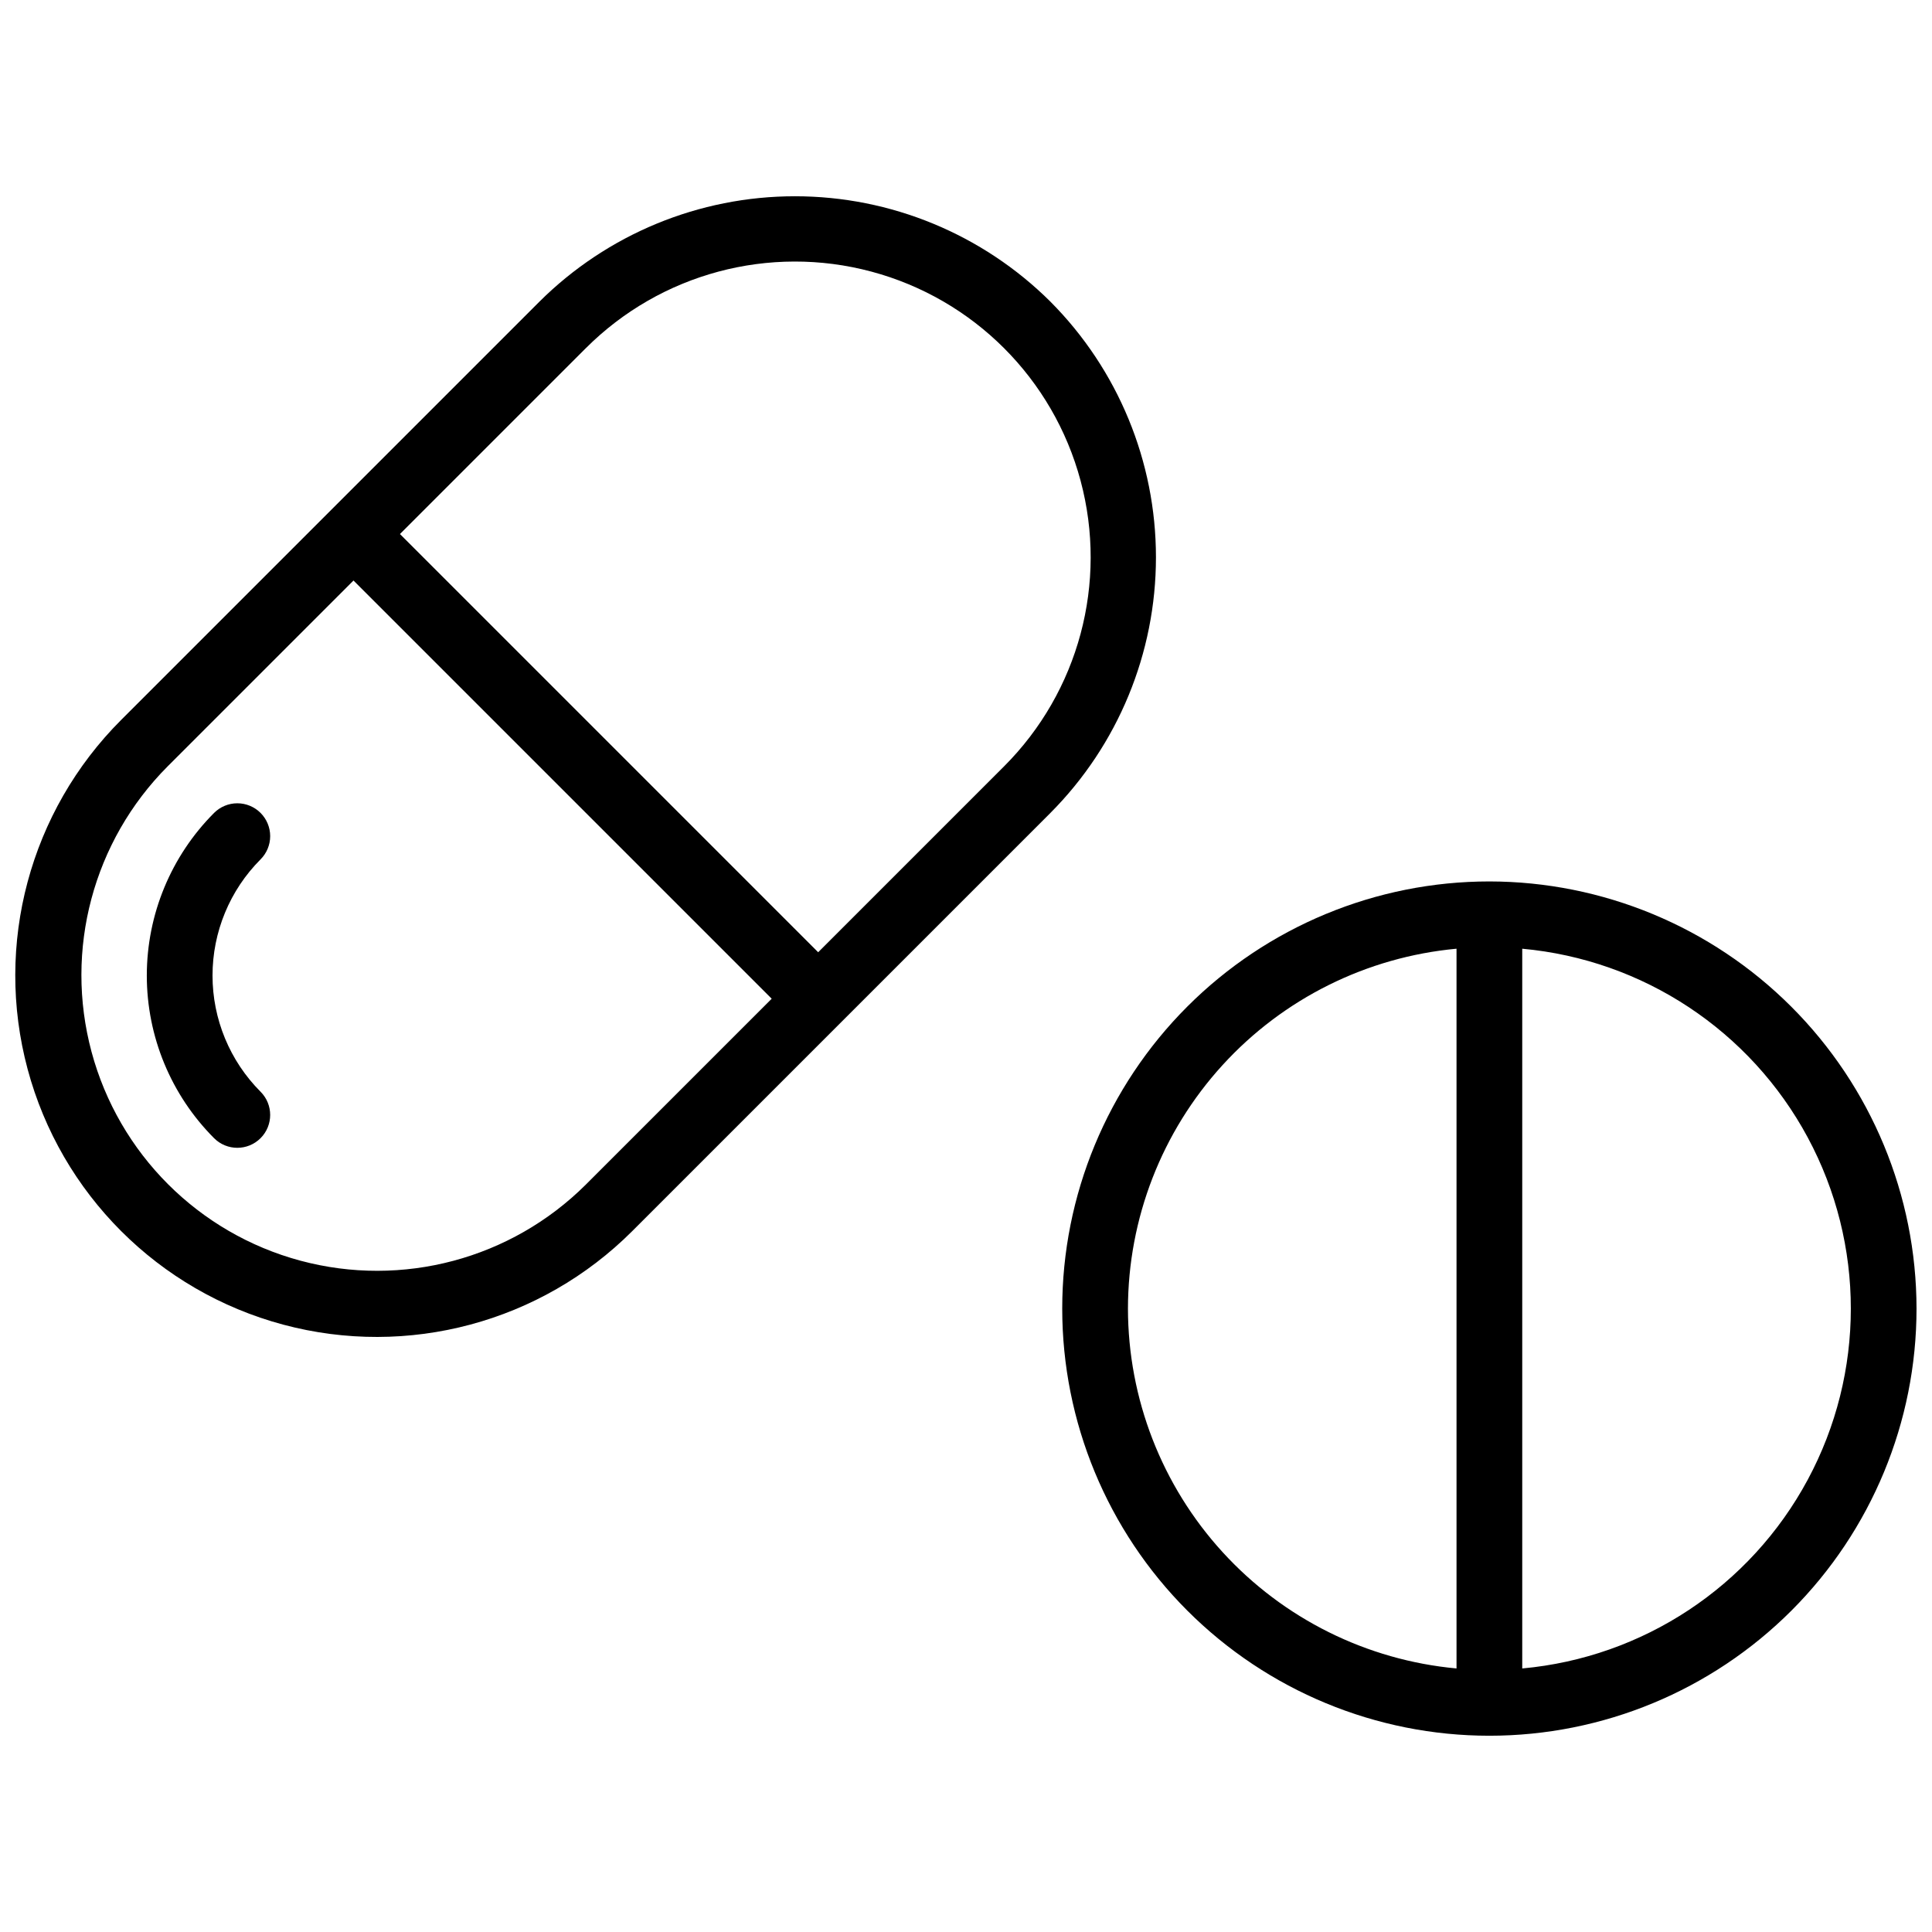
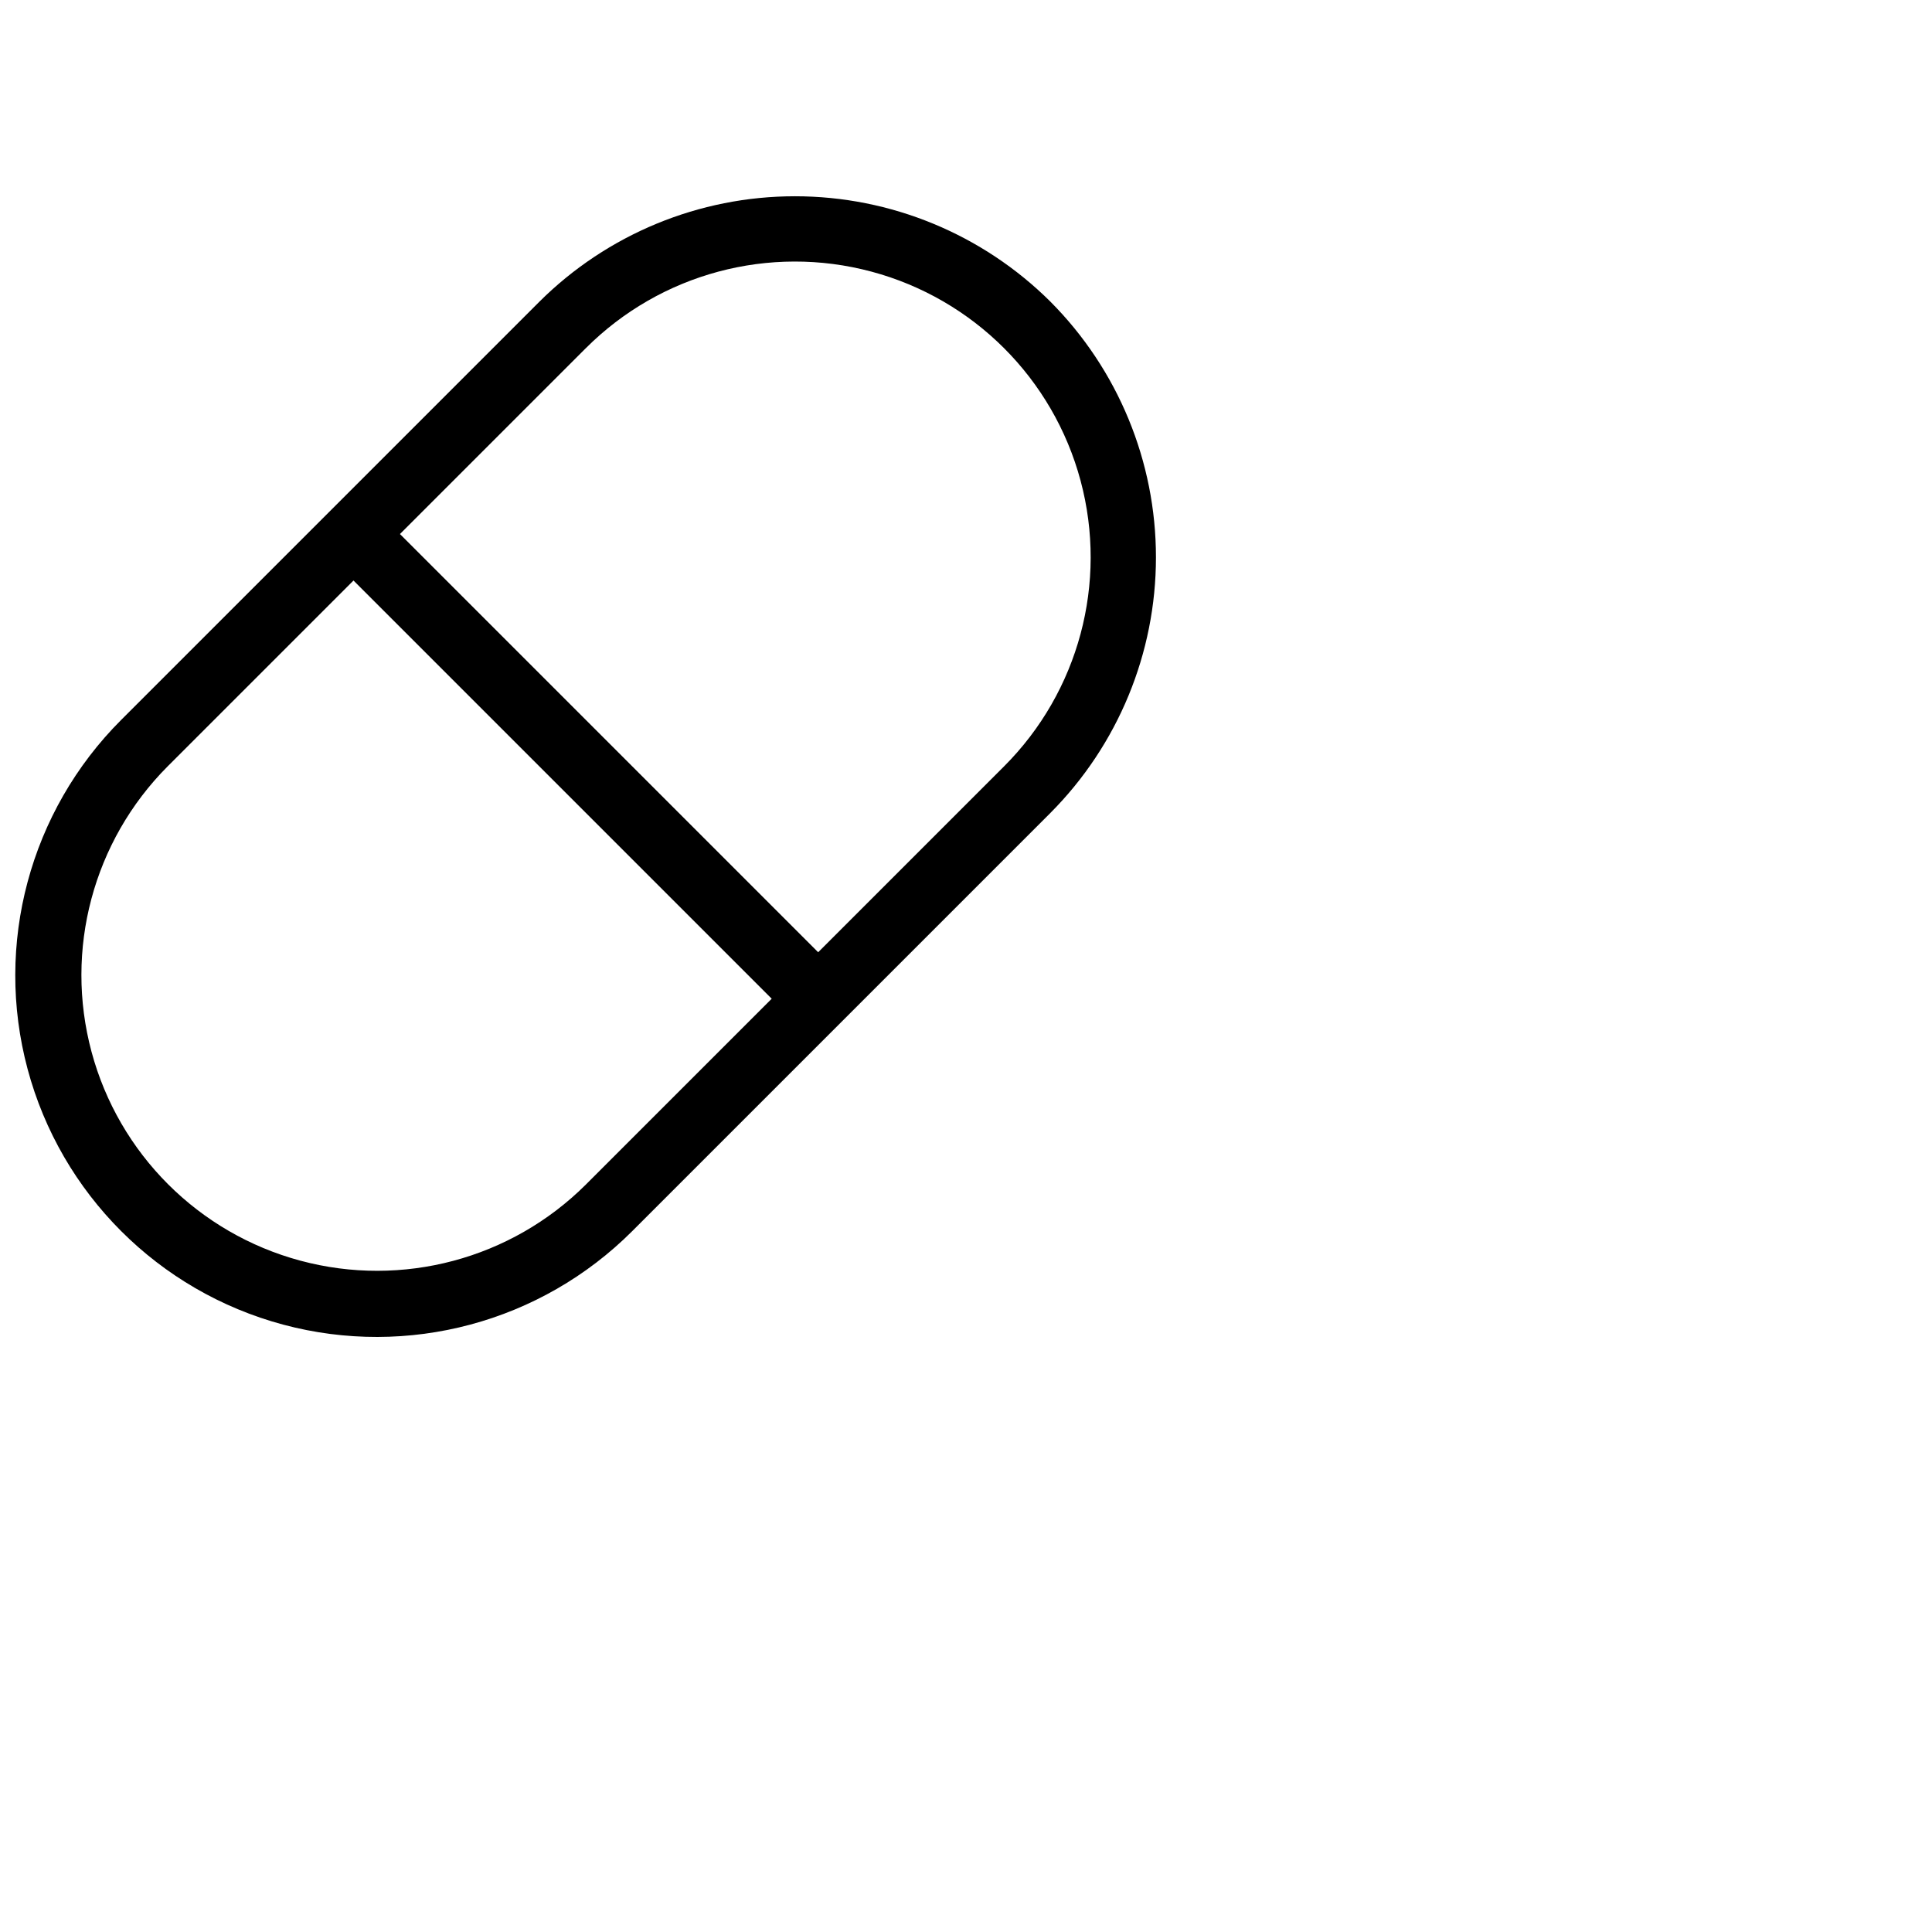
<svg xmlns="http://www.w3.org/2000/svg" width="800px" height="800px" version="1.1" viewBox="144 144 512 512">
  <defs>
    <clipPath id="b">
      <path d="m148.09 196h302.91v303h-302.91z" />
    </clipPath>
    <clipPath id="a">
-       <path d="m425 377h226.9v227h-226.9z" />
-     </clipPath>
+       </clipPath>
  </defs>
  <g clip-path="url(#b)">
    <path d="m422.39 223.96c-17.992-17.902-42.344-27.949-67.727-27.949-25.383 0-49.734 10.047-67.727 27.949l-110.83 110.83c-24.199 24.195-33.648 59.465-24.793 92.52 8.855 33.055 34.672 58.871 67.727 67.73 33.055 8.855 68.324-0.594 92.52-24.789l110.83-110.83v-0.004c17.902-17.992 27.949-42.344 27.949-67.727 0-25.383-10.047-49.734-27.949-67.727zm-123.14 233.97c-19.809 19.734-48.633 27.418-75.641 20.164-27.004-7.254-48.098-28.348-55.352-55.352-7.254-27.008 0.43-55.832 20.164-75.641l49.258-49.258 110.83 110.83zm110.83-110.83-49.258 49.258-110.83-110.83 49.258-49.258h0.004c19.797-19.801 48.652-27.531 75.695-20.285 27.047 7.246 48.172 28.371 55.418 55.414 7.246 27.047-0.488 55.902-20.285 75.699z" />
  </g>
-   <path d="m213.05 359.43c-1.633-1.633-3.848-2.551-6.156-2.551-2.312 0-4.527 0.918-6.16 2.551-11.414 11.438-17.828 26.938-17.828 43.102 0 16.16 6.414 31.66 17.828 43.098 3.402 3.402 8.914 3.402 12.316 0 3.398-3.398 3.398-8.914 0-12.312-8.152-8.172-12.73-19.246-12.73-30.785 0-11.543 4.578-22.617 12.73-30.789 1.633-1.633 2.551-3.848 2.551-6.156 0-2.309-0.918-4.523-2.551-6.156z" />
  <g clip-path="url(#a)">
    <path d="m538.7 377.59c-30.02 0-58.812 11.926-80.043 33.156-21.227 21.227-33.156 50.02-33.156 80.043 0 30.02 11.93 58.812 33.156 80.043 21.23 21.227 50.023 33.156 80.043 33.156 30.023 0 58.816-11.93 80.047-33.156 21.227-21.23 33.152-50.023 33.152-80.043-0.031-30.012-11.969-58.785-33.191-80.008-21.223-21.223-49.996-33.16-80.008-33.191zm-95.781 113.2c0.031-23.887 8.973-46.898 25.078-64.539s38.215-28.633 61.996-30.832v190.74c-23.781-2.195-45.891-13.191-61.996-30.832-16.105-17.637-25.047-40.652-25.078-64.535zm104.49 95.371v-190.74c32.016 2.914 60.434 21.703 75.66 50.02 15.227 28.316 15.227 62.383 0 90.699-15.227 28.316-43.645 47.105-75.66 50.02z" />
  </g>
</svg>